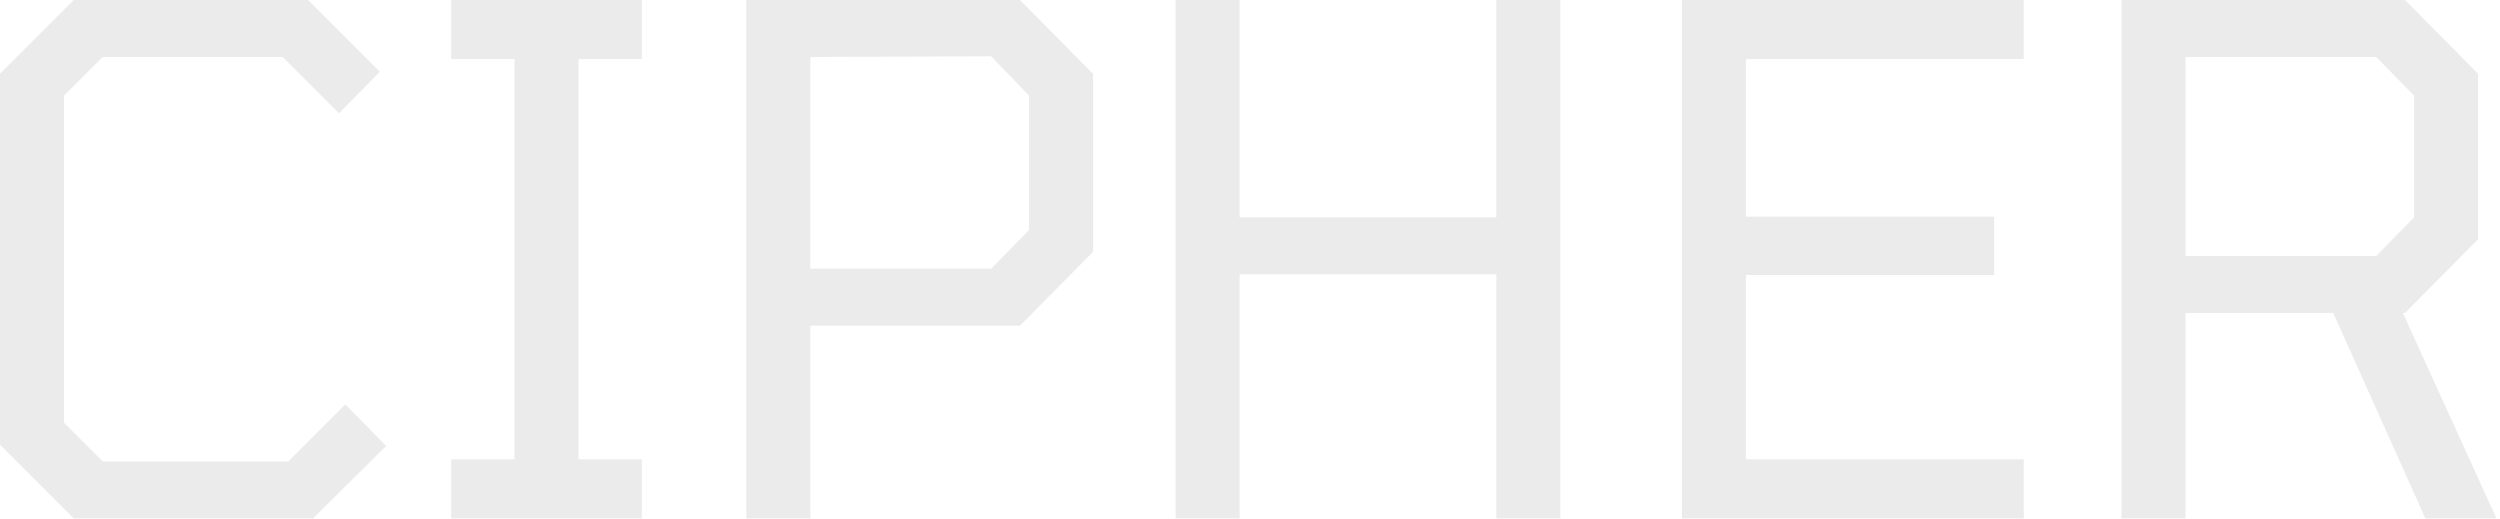
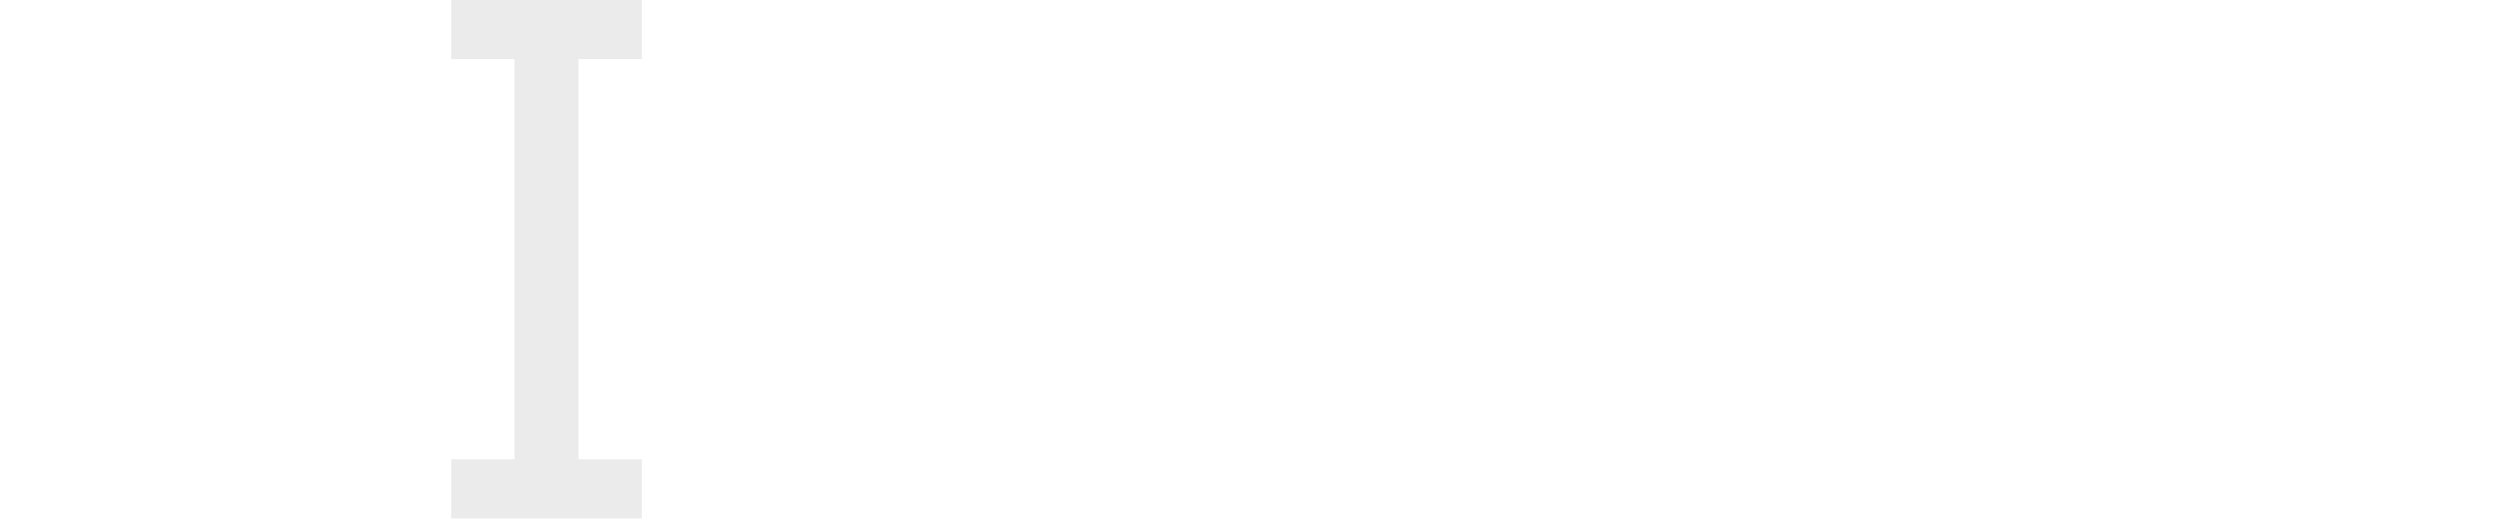
<svg xmlns="http://www.w3.org/2000/svg" width="448" height="93" viewBox="0 0 448 93" fill="none">
-   <path opacity="0.9" d="M380.176 92.899V0H430.974L444.083 13.235V42.857L430.974 56.092H430.596L447.36 92.899H434.629L418.117 56.092H391.646V92.899H380.176ZM391.646 45.882H425.806L432.613 38.949V17.143L425.806 10.21H391.646V45.882Z" fill="#E9E9E9" />
-   <path opacity="0.9" d="M301.395 92.899V0H362.655V10.588H312.865V38.823H357.361V49.285H312.865V82.311H362.655V92.899H301.395Z" fill="#E9E9E9" />
-   <path opacity="0.9" d="M210.672 92.899V0H222.142V38.949H268.151V0H279.621V92.899H268.151V49.16H222.142V92.899H210.672Z" fill="#E9E9E9" />
-   <path opacity="0.9" d="M133.738 92.899V0H182.772L195.881 13.235V45.126L182.772 58.361H145.209V92.899H133.738ZM145.209 48.151H177.604L184.41 41.218V17.143L177.604 10.084L145.209 10.21V48.151Z" fill="#E9E9E9" />
  <path opacity="0.9" d="M80.856 92.899V82.311H92.2V10.588H80.856V0H115.015V10.588H103.671V82.311H115.015V92.899H80.856Z" fill="#E9E9E9" />
-   <path opacity="0.9" d="M13.235 92.899L0 79.664V13.235L13.235 0H55.21L68.067 12.857L60.756 20.294L50.672 10.21H18.403L11.47 17.143V75.756L18.403 82.689H51.681L61.891 72.479L69.201 79.916L56.092 92.899H13.235Z" fill="#E9E9E9" />
</svg>